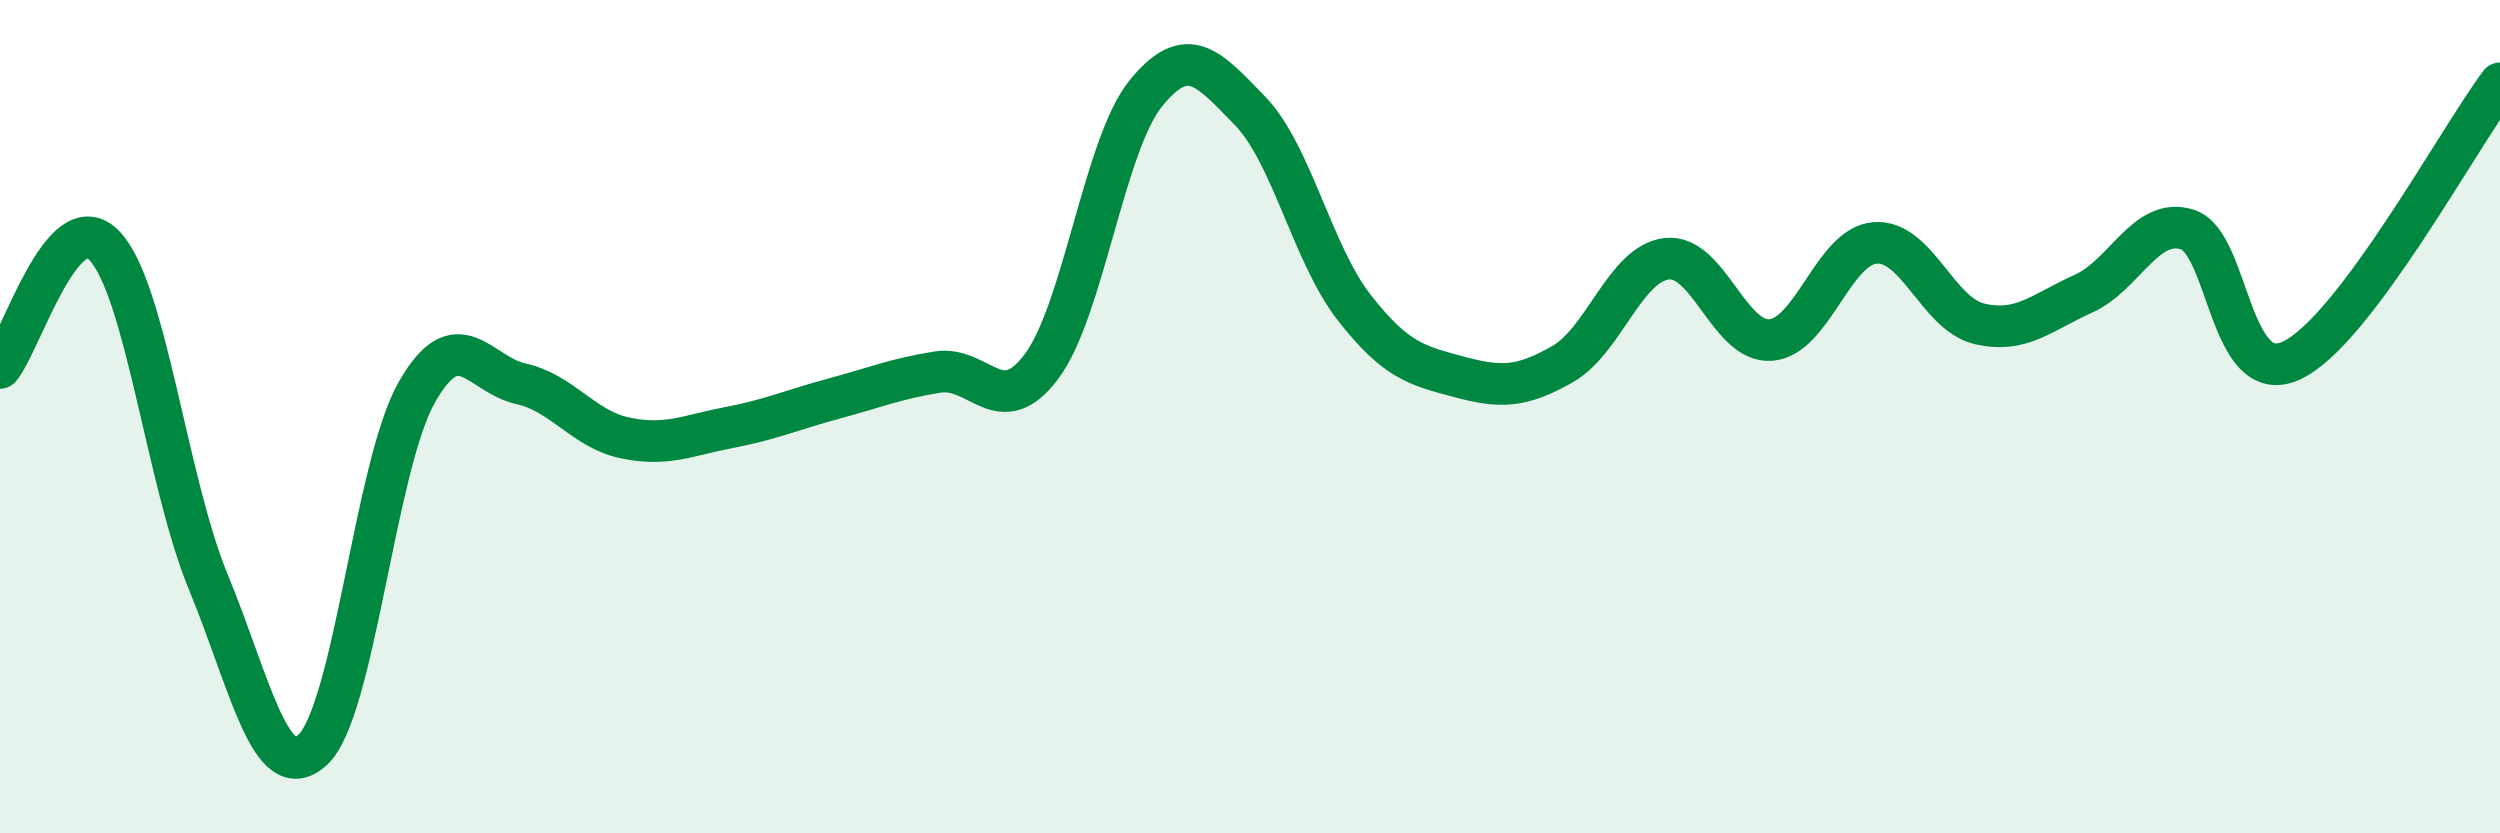
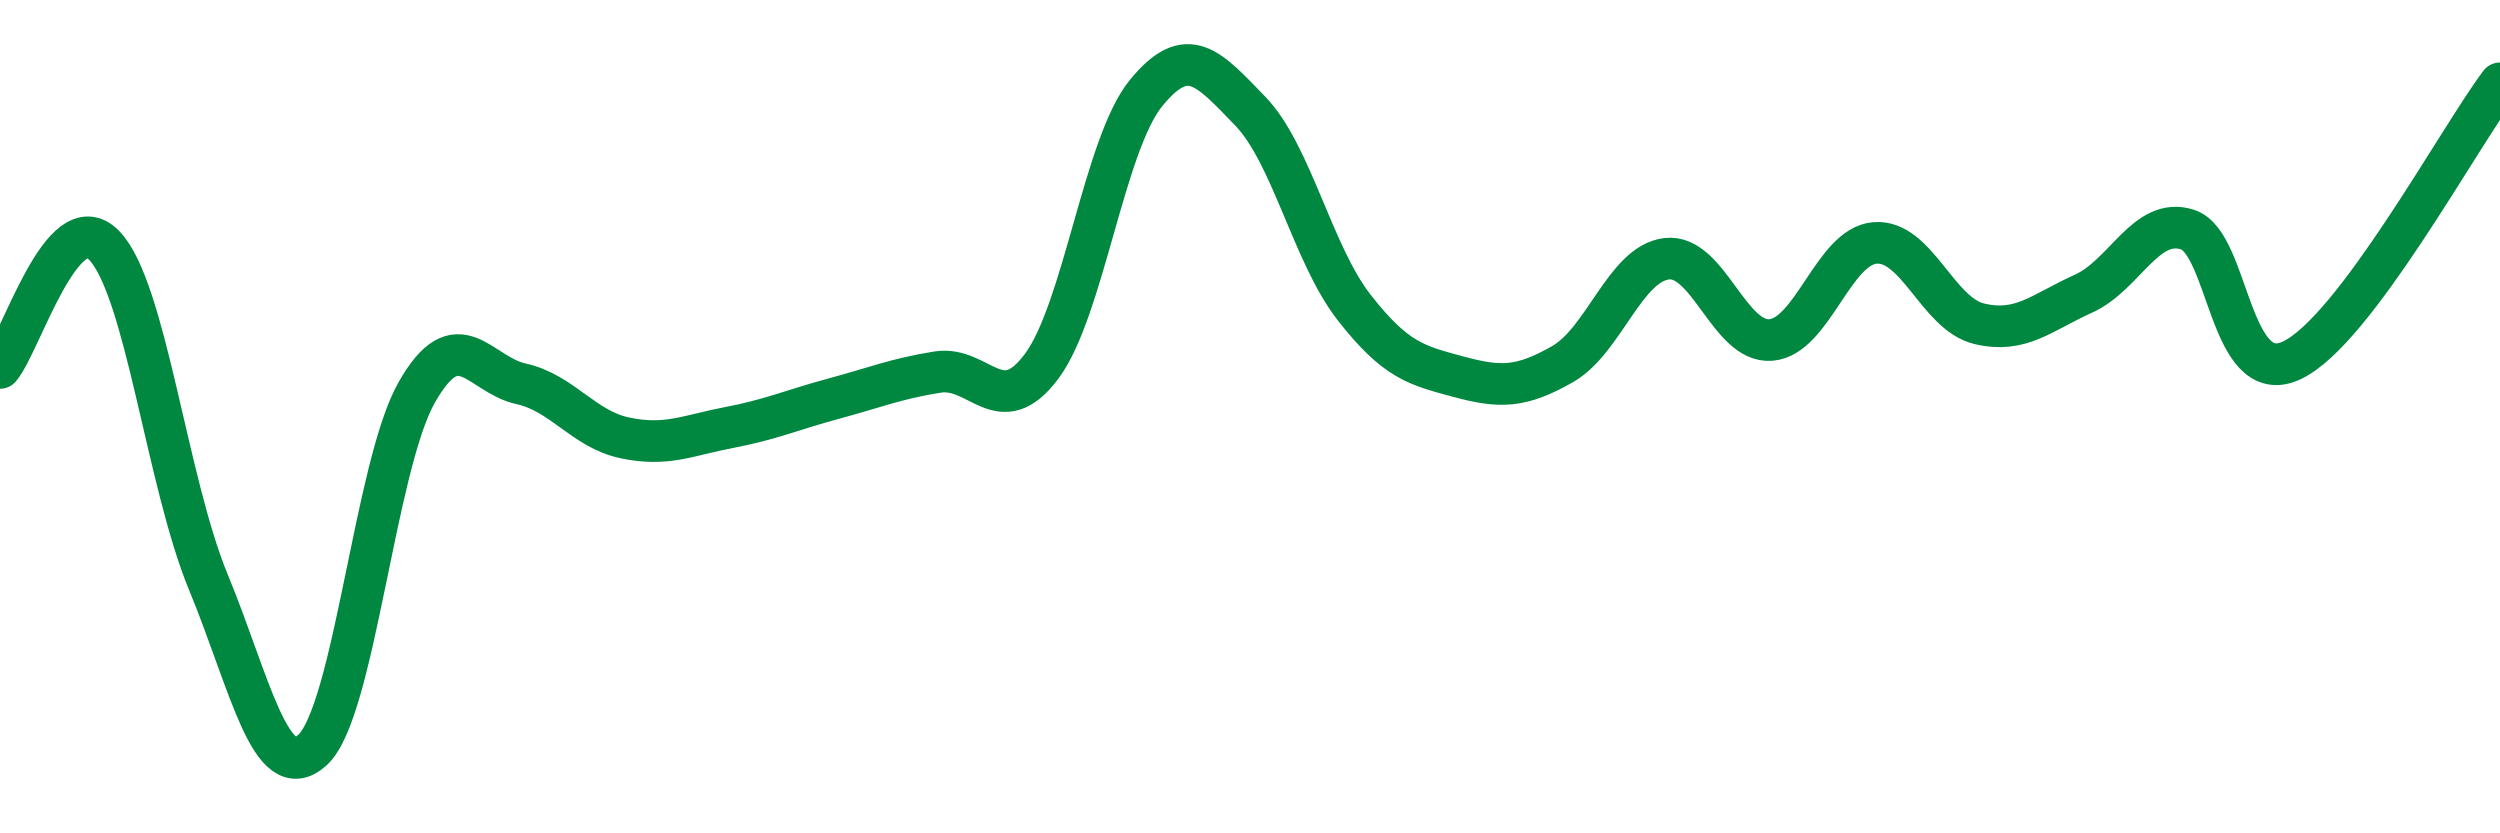
<svg xmlns="http://www.w3.org/2000/svg" width="60" height="20" viewBox="0 0 60 20">
-   <path d="M 0,8.83 C 0.5,8.24 1.5,4.86 2.5,5.89 C 3.5,6.92 4,11.55 5,13.97 C 6,16.39 6.5,18.91 7.5,18 C 8.5,17.09 9,11.18 10,9.42 C 11,7.66 11.5,8.99 12.5,9.21 C 13.5,9.43 14,10.3 15,10.51 C 16,10.72 16.5,10.45 17.5,10.26 C 18.5,10.07 19,9.84 20,9.57 C 21,9.3 21.5,9.09 22.5,8.93 C 23.5,8.77 24,10.13 25,8.79 C 26,7.45 26.5,3.47 27.5,2.24 C 28.5,1.01 29,1.63 30,2.66 C 31,3.69 31.5,6.1 32.5,7.38 C 33.5,8.66 34,8.77 35,9.04 C 36,9.31 36.5,9.31 37.5,8.74 C 38.5,8.17 39,6.33 40,6.21 C 41,6.09 41.5,8.24 42.5,8.16 C 43.5,8.08 44,5.91 45,5.83 C 46,5.75 46.5,7.53 47.5,7.77 C 48.5,8.01 49,7.5 50,7.05 C 51,6.6 51.5,5.19 52.5,5.51 C 53.5,5.83 53.5,9.35 55,8.65 C 56.5,7.95 59,3.33 60,2L60 20L0 20Z" fill="#008740" opacity="0.1" stroke-linecap="round" stroke-linejoin="round" />
  <path d="M 0,8.83 C 0.5,8.24 1.5,4.86 2.5,5.89 C 3.5,6.92 4,11.55 5,13.97 C 6,16.39 6.5,18.91 7.5,18 C 8.5,17.09 9,11.18 10,9.42 C 11,7.66 11.5,8.99 12.5,9.21 C 13.5,9.43 14,10.3 15,10.51 C 16,10.72 16.5,10.45 17.5,10.26 C 18.5,10.07 19,9.84 20,9.57 C 21,9.3 21.5,9.09 22.5,8.93 C 23.5,8.77 24,10.13 25,8.79 C 26,7.45 26.5,3.47 27.5,2.24 C 28.5,1.01 29,1.63 30,2.66 C 31,3.69 31.5,6.1 32.5,7.38 C 33.5,8.66 34,8.77 35,9.04 C 36,9.31 36.5,9.31 37.5,8.74 C 38.5,8.17 39,6.33 40,6.21 C 41,6.09 41.5,8.24 42.5,8.16 C 43.5,8.08 44,5.91 45,5.83 C 46,5.75 46.5,7.53 47.5,7.77 C 48.5,8.01 49,7.5 50,7.05 C 51,6.6 51.5,5.19 52.5,5.51 C 53.5,5.83 53.5,9.35 55,8.65 C 56.5,7.95 59,3.33 60,2" stroke="#008740" stroke-width="1" fill="none" stroke-linecap="round" stroke-linejoin="round" />
</svg>